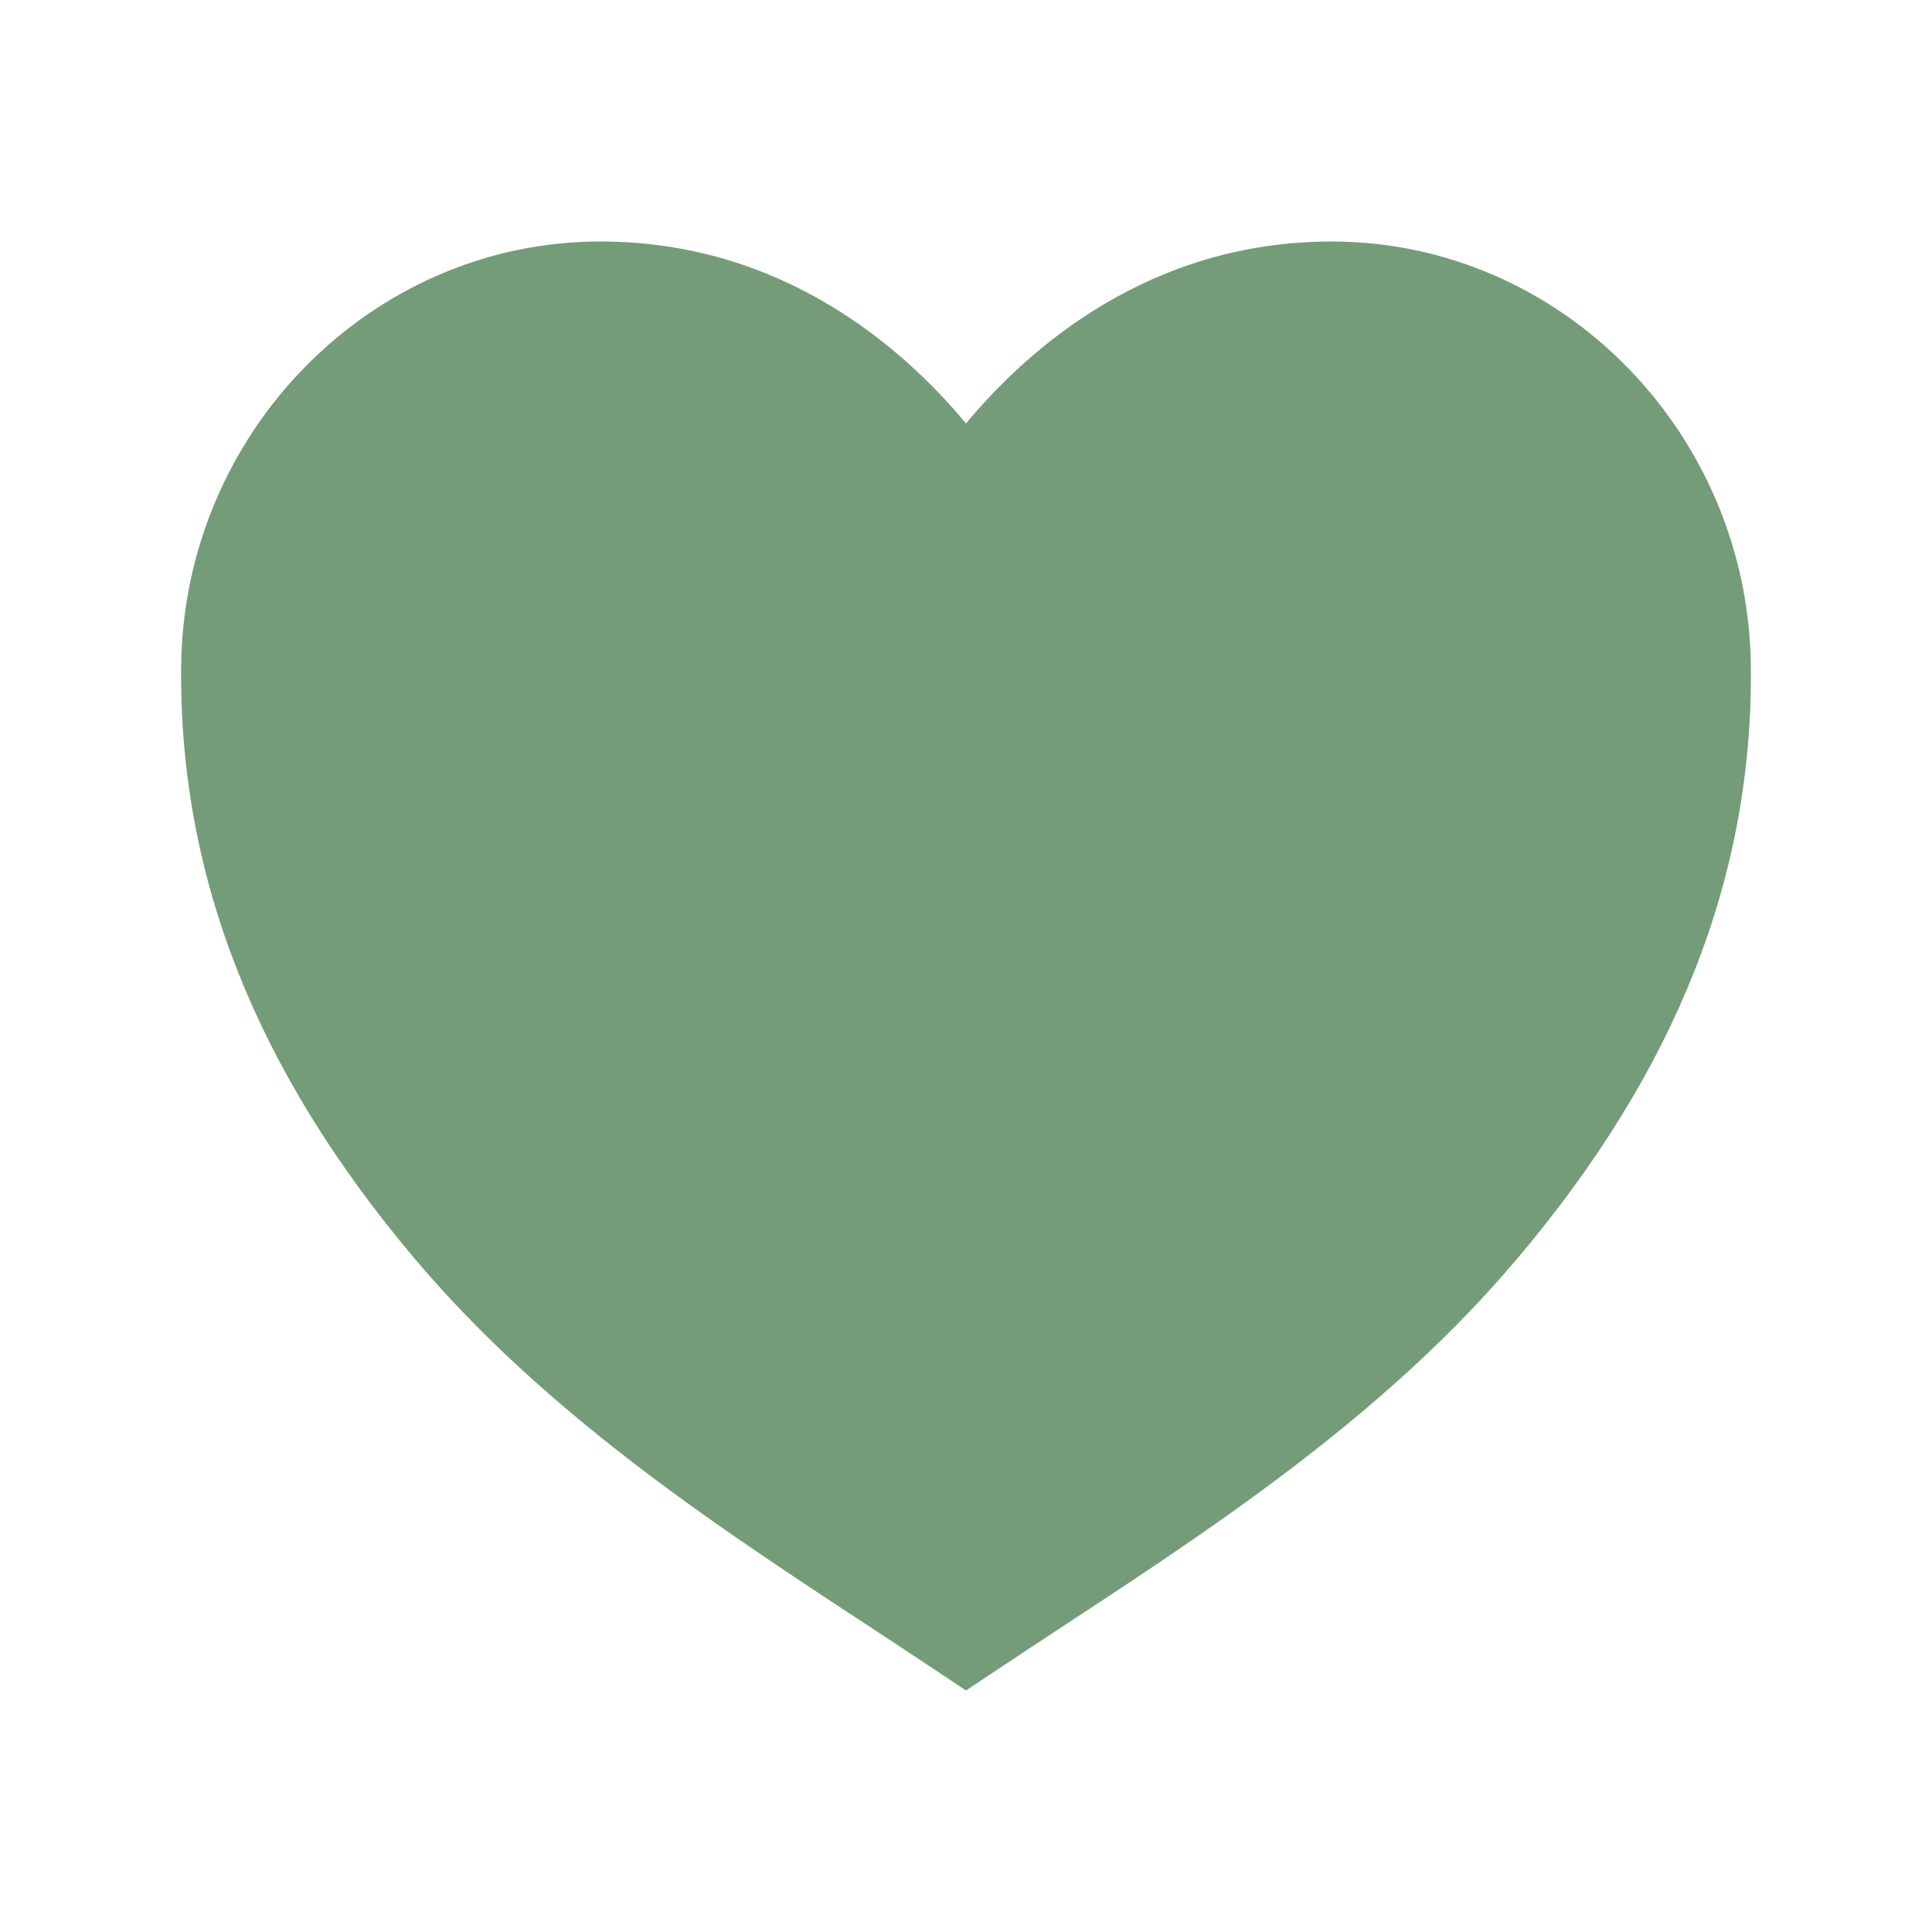
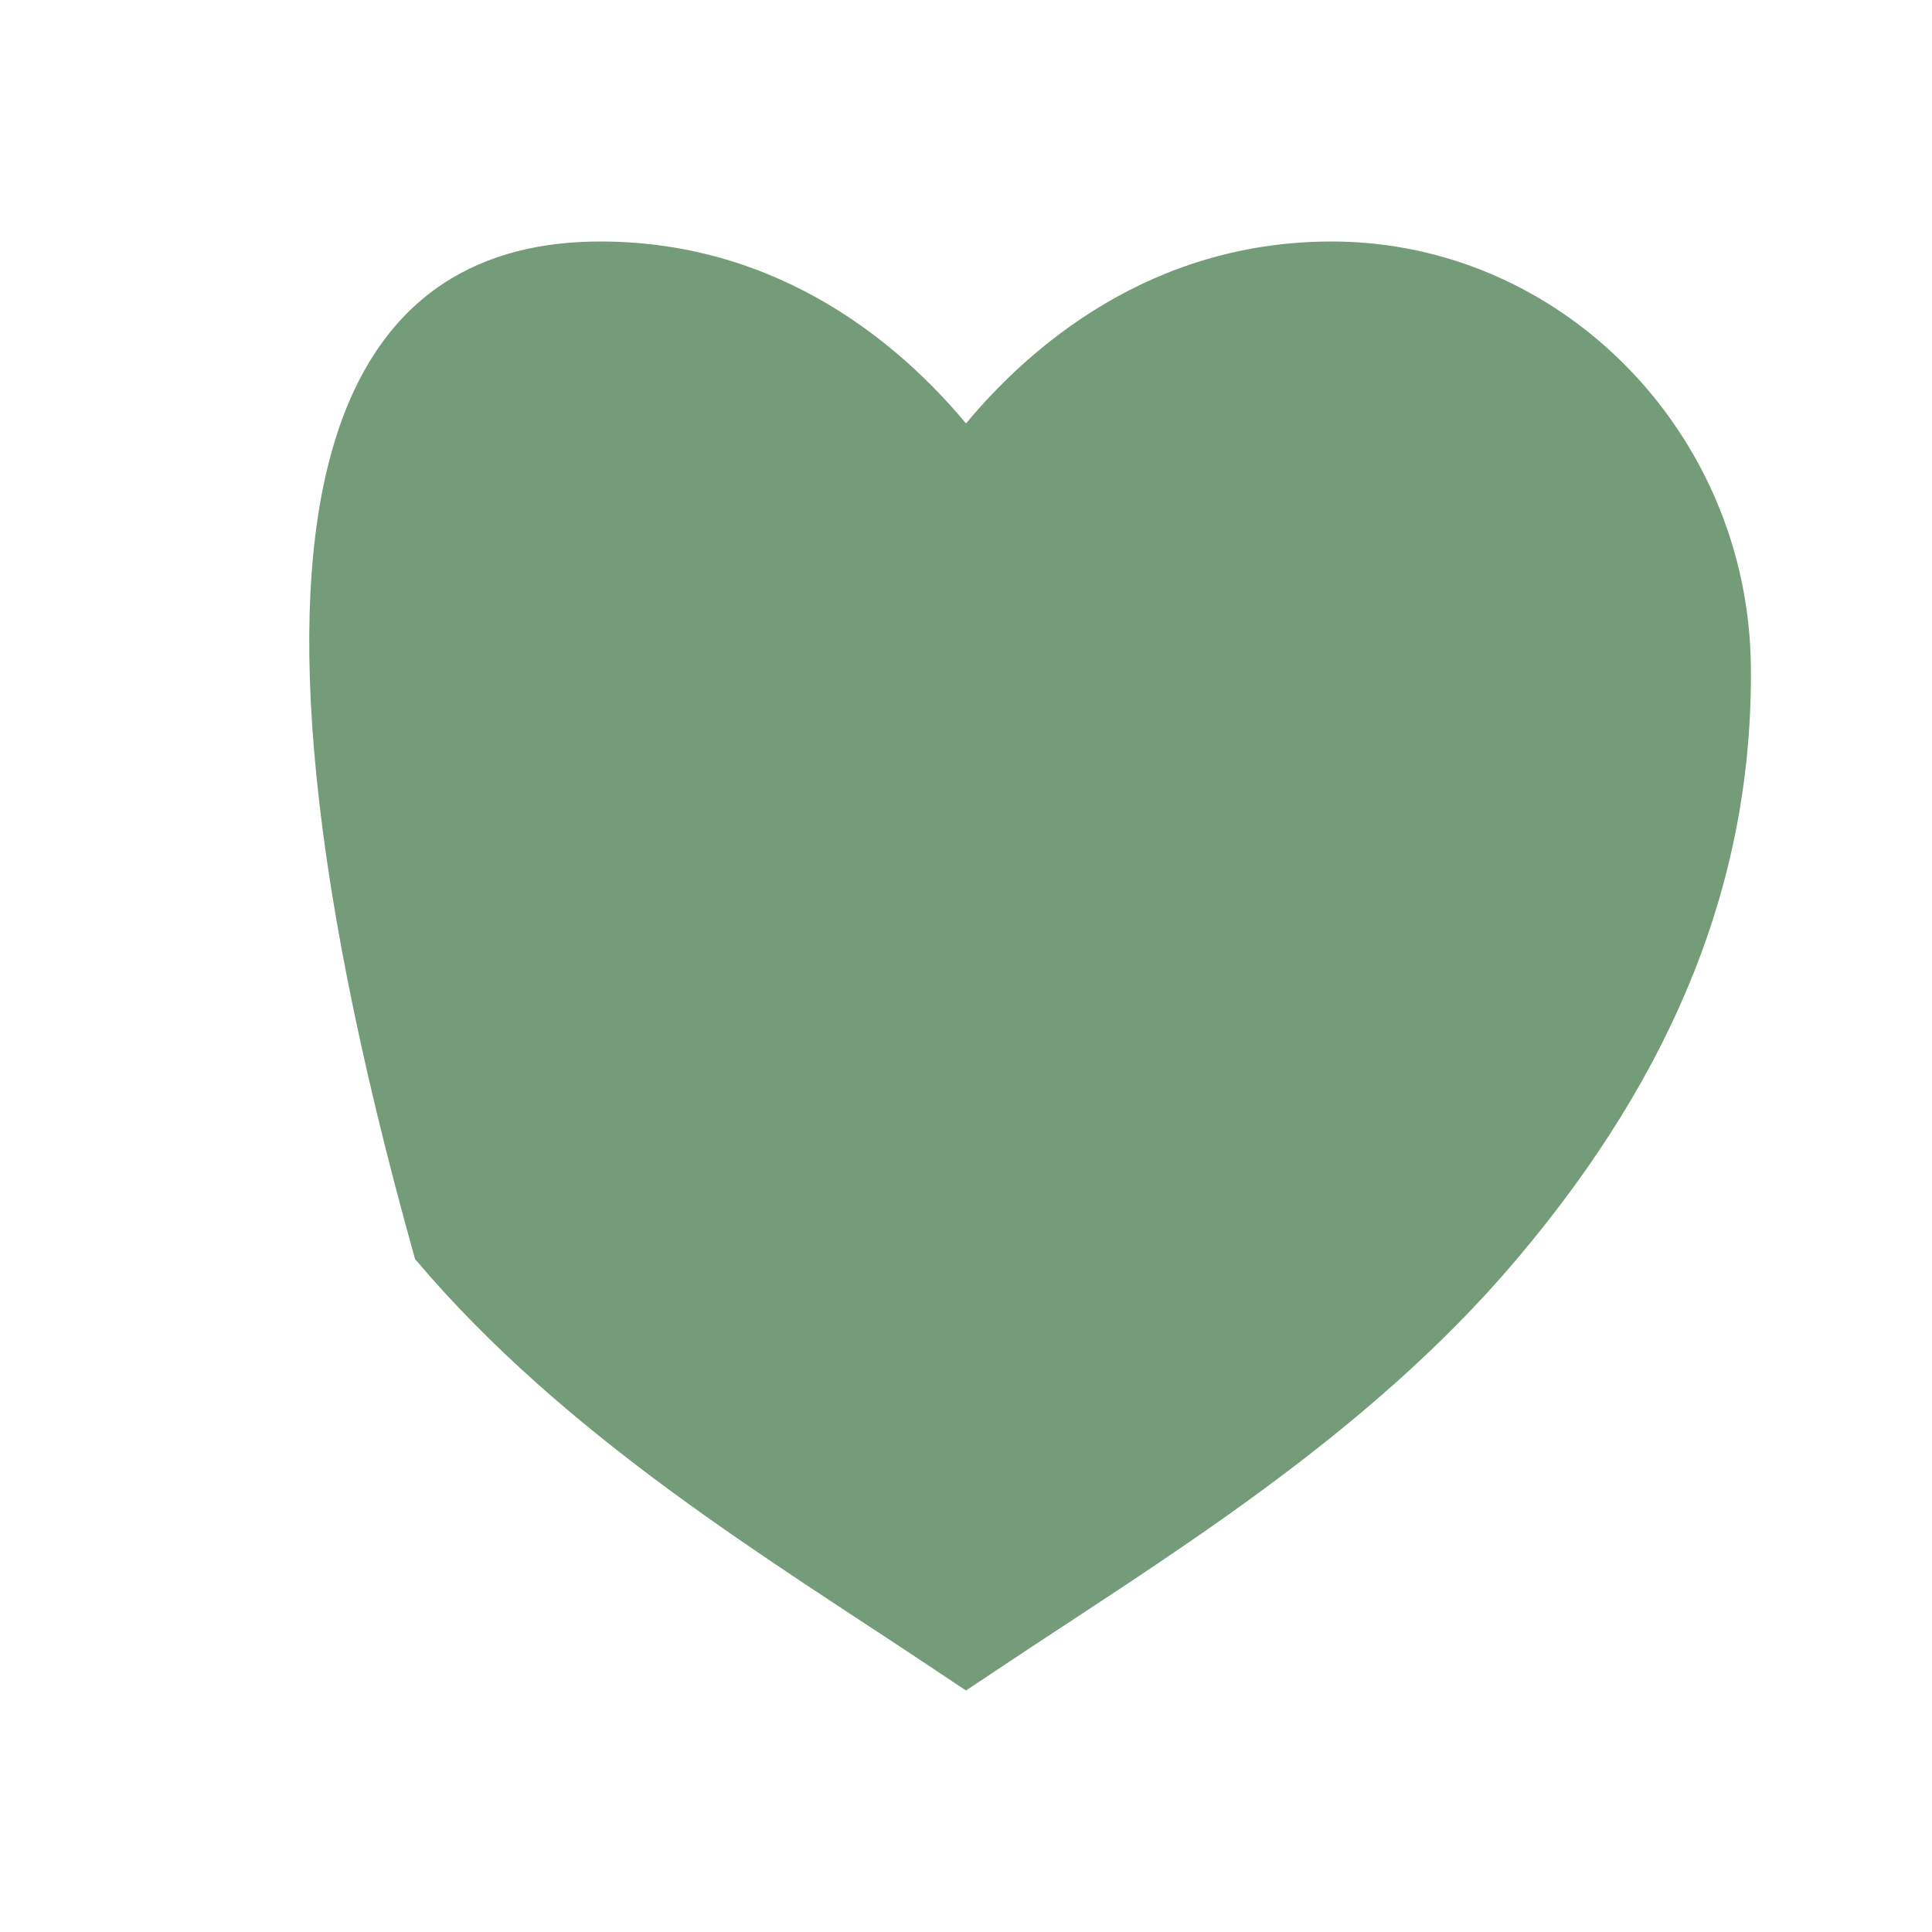
<svg xmlns="http://www.w3.org/2000/svg" width="48" height="48" viewBox="0 0 48 48" fill="none">
-   <path d="M24 42L23.156 41.438C19.146 38.759 14.071 35.732 10.312 31.282C6.351 26.595 4.451 21.781 4.5 16.564C4.559 10.738 9.231 6 14.914 6C19.424 6 22.423 8.625 24 10.52C25.577 8.625 28.576 6 33.086 6C38.769 6 43.441 10.738 43.5 16.561C43.552 21.781 41.652 26.592 37.687 31.28C33.929 35.732 28.854 38.759 24.844 41.438L24 42Z" fill="#759C78" />
+   <path d="M24 42L23.156 41.438C19.146 38.759 14.071 35.732 10.312 31.282C4.559 10.738 9.231 6 14.914 6C19.424 6 22.423 8.625 24 10.52C25.577 8.625 28.576 6 33.086 6C38.769 6 43.441 10.738 43.5 16.561C43.552 21.781 41.652 26.592 37.687 31.28C33.929 35.732 28.854 38.759 24.844 41.438L24 42Z" fill="#759C78" />
</svg>